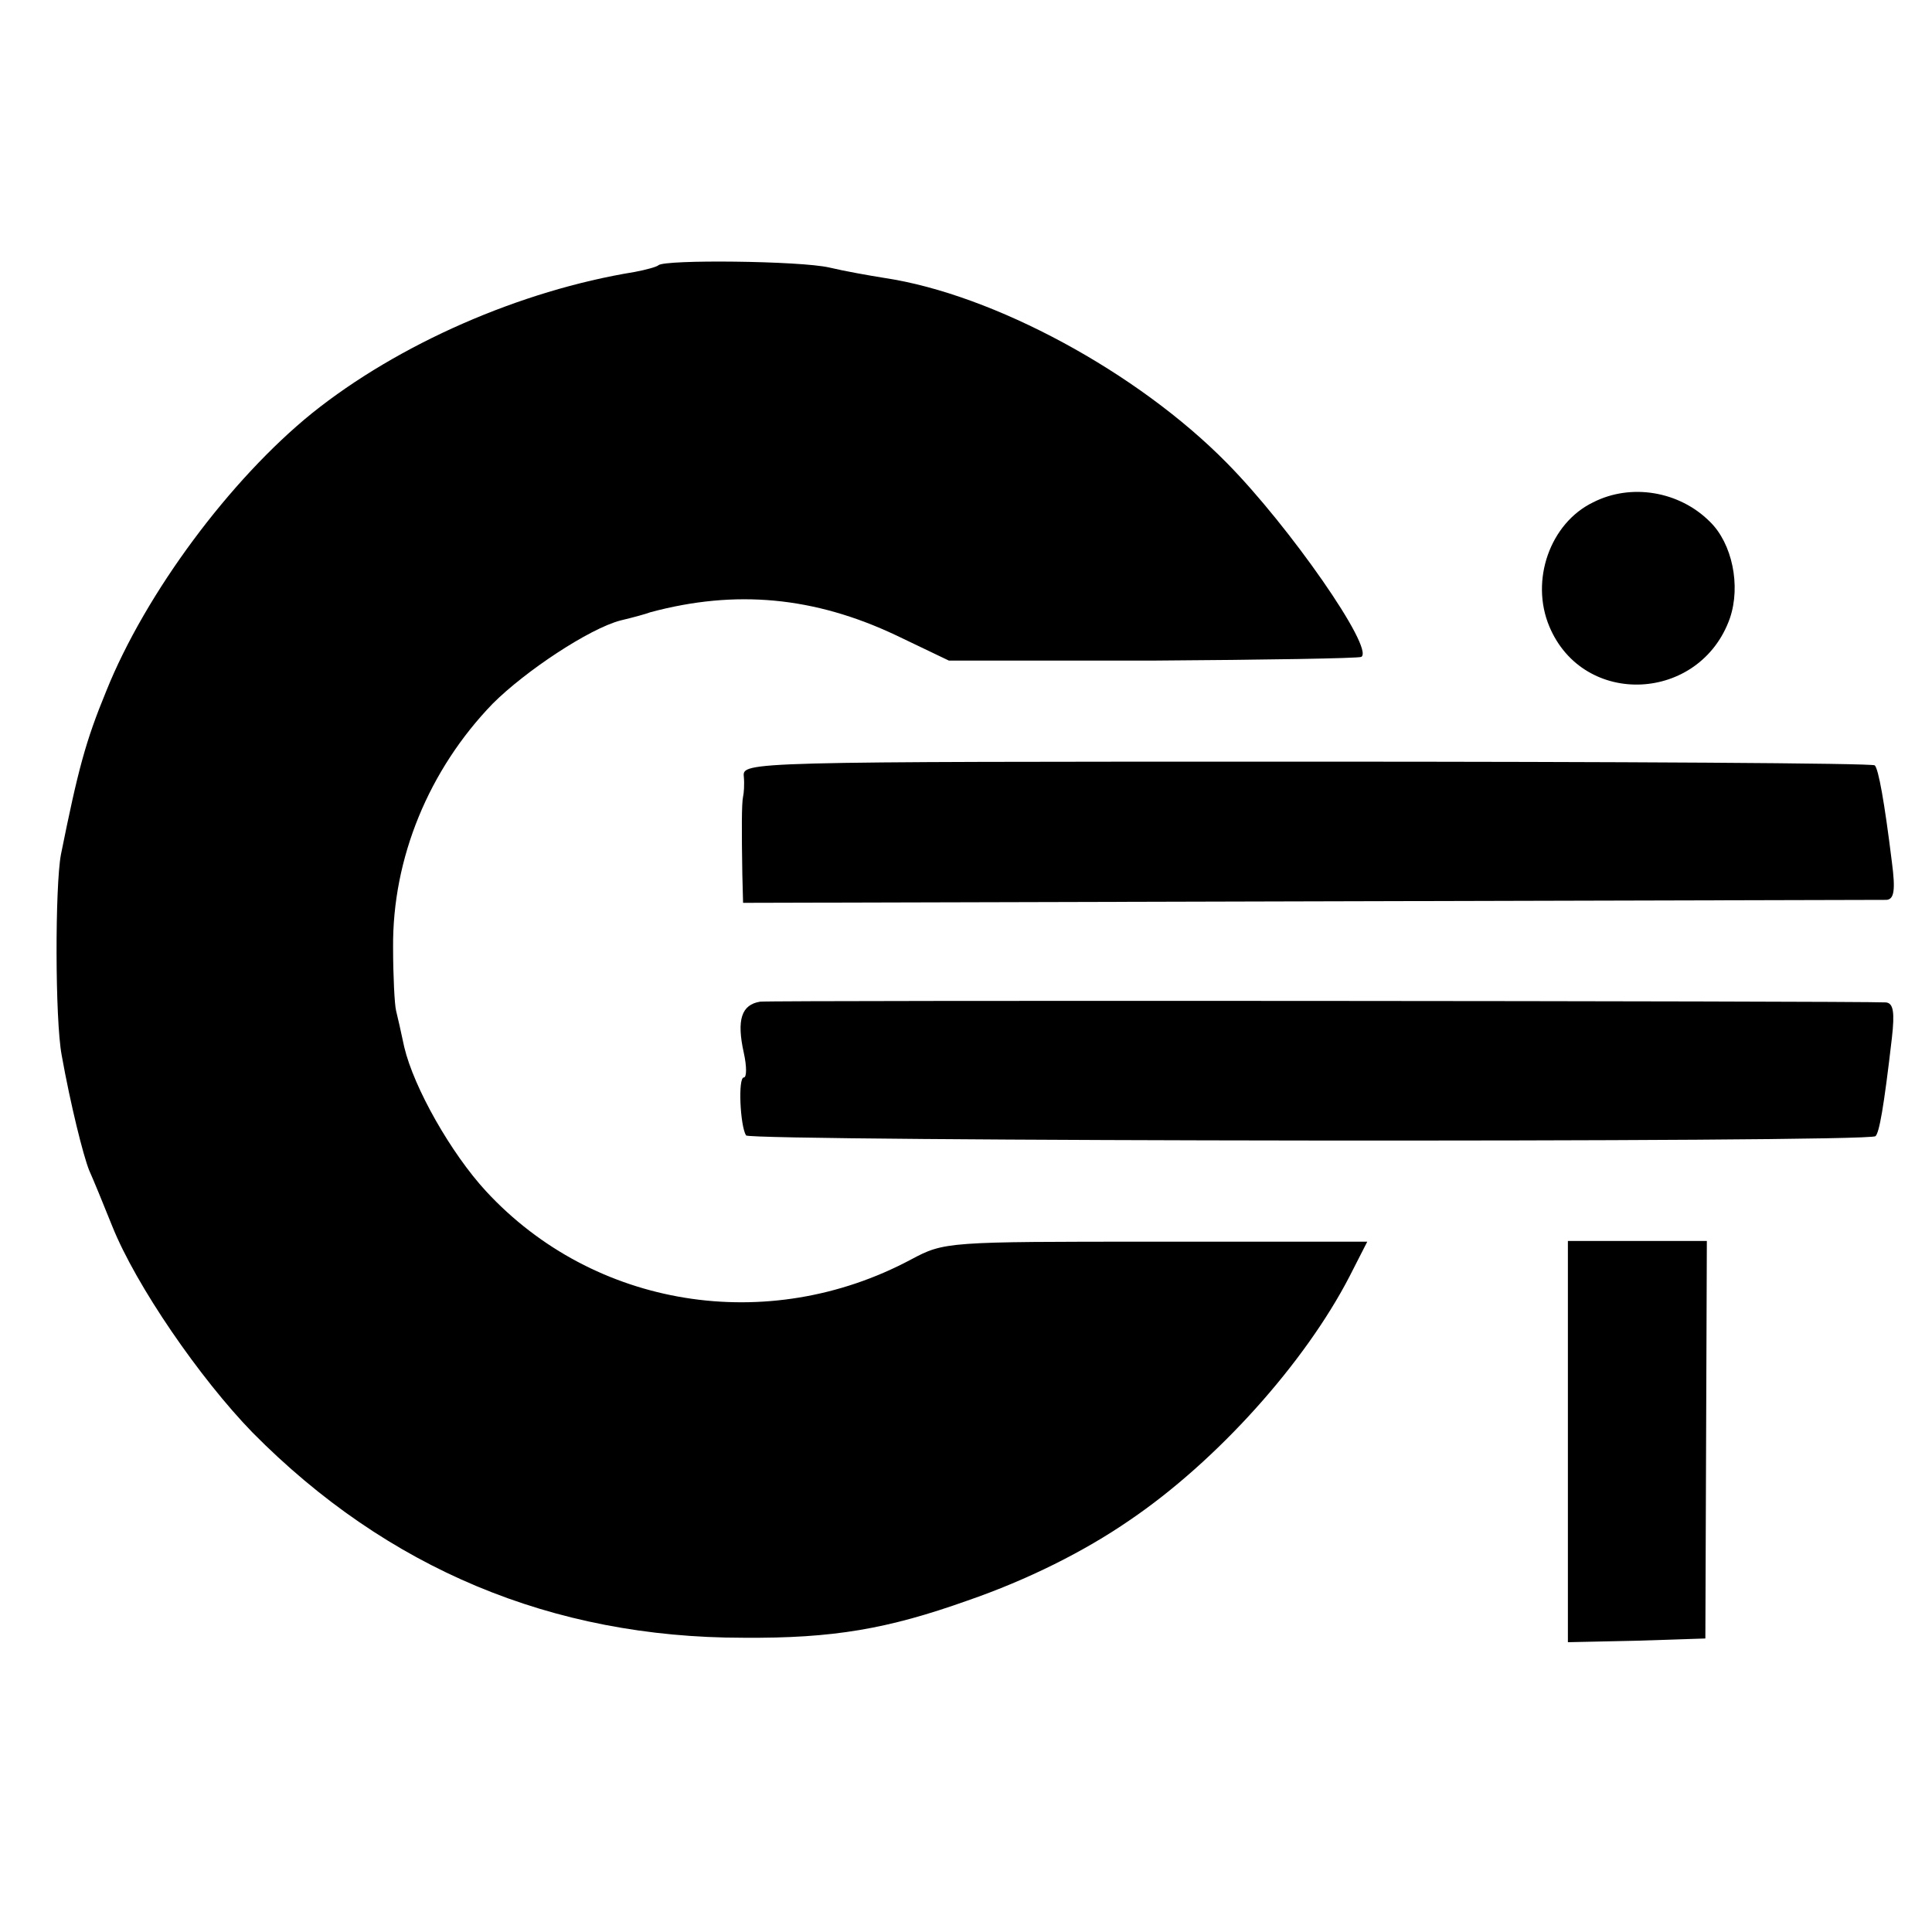
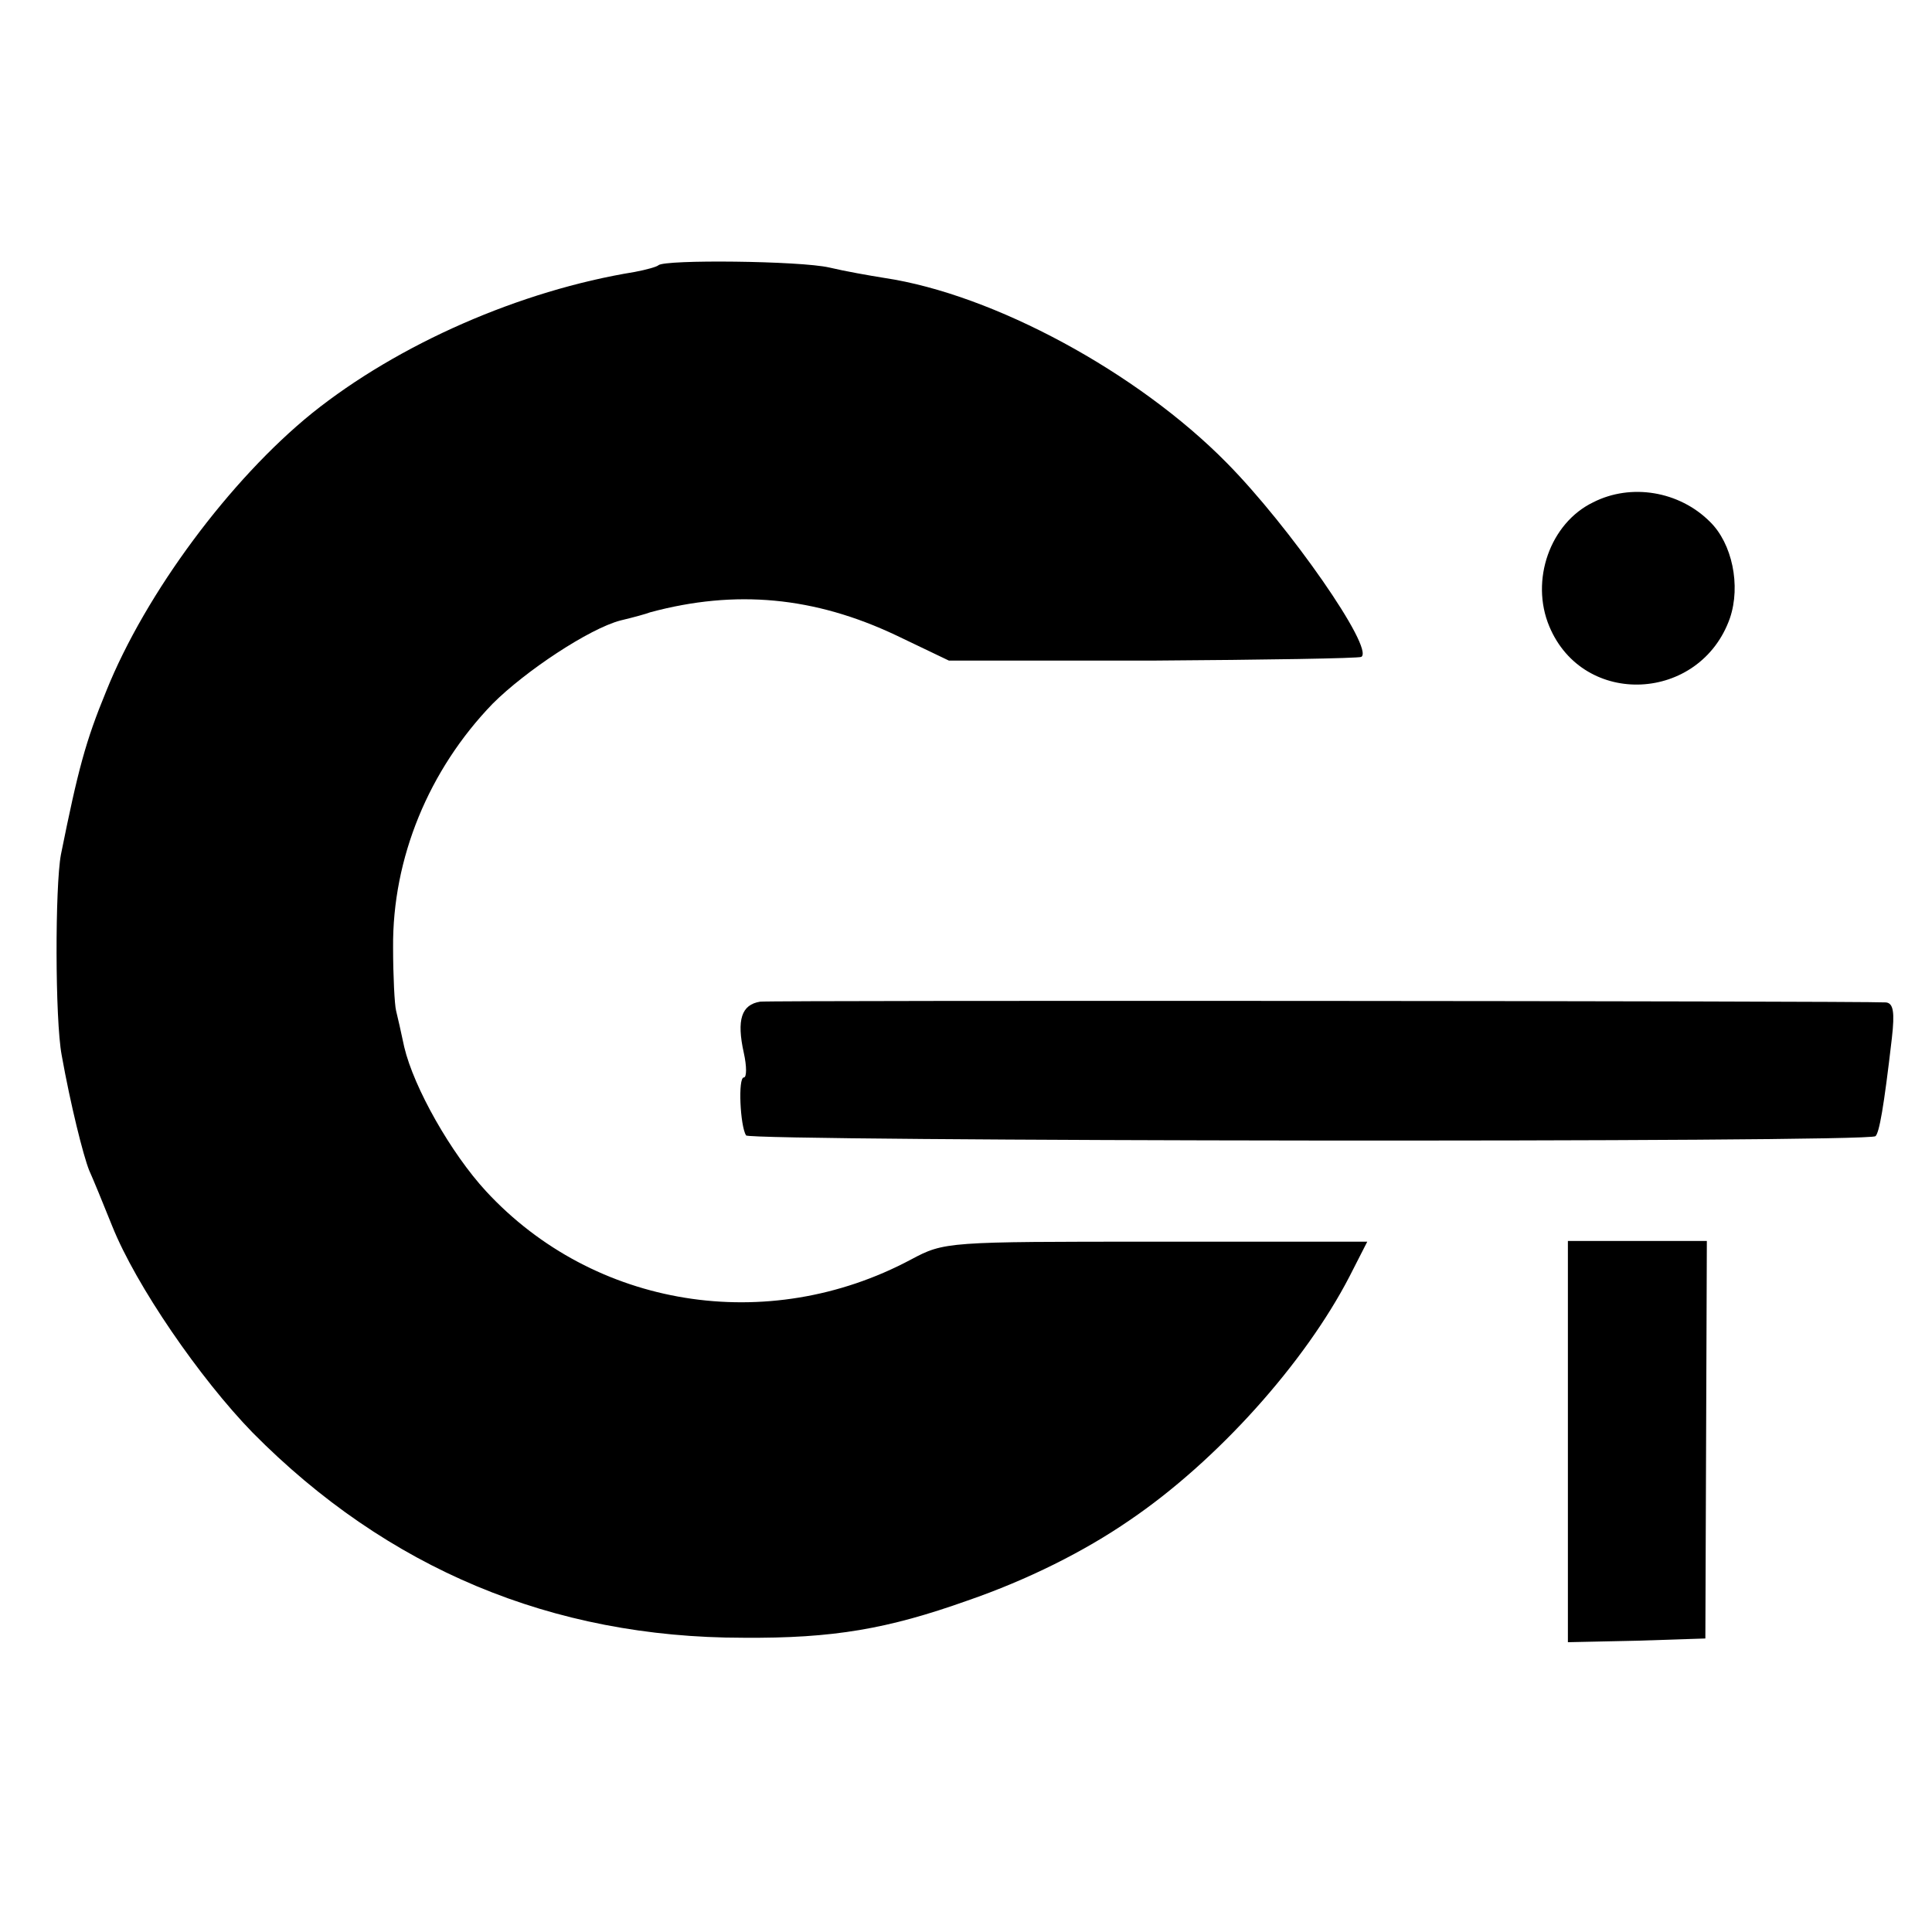
<svg xmlns="http://www.w3.org/2000/svg" version="1.0" width="260pt" height="260pt" viewBox="0 0 260 260" preserveAspectRatio="xMidYMid meet">
  <g transform="translate(0,260) scale(0.1,-0.1)" fill="#000000" stroke="none">
    <path d="M886 2243 c-2 -2 -16 -6 -32 -9 -154 -25 -318 -97 -434 -190 -110 -89 -224 -242 -277 -374 -28 -68 -38 -106 -61 -220 -8 -43 -8 -222 1 -270 12 -67 29 -135 37 -155 5 -11 19 -45 31 -75 32 -80 118 -205 189 -278 181 -183 403 -276 660 -276 122 -1 195 12 302 50 81 28 157 66 218 108 118 80 236 212 296 328 l24 47 -285 0 c-281 0 -284 0 -329 -24 -193 -103 -427 -65 -572 92 -47 51 -97 139 -110 194 -4 19 -9 41 -11 49 -2 8 -4 47 -4 85 -1 120 48 239 134 328 44 44 130 101 172 112 17 4 35 9 40 11 115 31 221 21 331 -31 l71 -34 274 0 c151 1 277 3 281 5 18 11 -97 176 -181 261 -120 122 -314 227 -461 249 -19 3 -53 9 -74 14 -39 9 -222 11 -230 3z" />
    <path d="M2144 1924 c-58 -28 -85 -105 -59 -167 46 -110 203 -102 243 11 15 44 3 101 -27 130 -41 41 -106 52 -157 26z" />
-     <path d="M1001 1555 c1 -11 0 -23 -1 -27 -2 -9 -2 -46 -1 -105 l1 -38 762 2 c420 1 769 2 777 2 10 1 12 13 7 51 -10 81 -18 125 -23 130 -2 3 -346 5 -764 5 -755 0 -760 0 -758 -20z" />
    <path d="M1023 1252 c-25 -4 -32 -24 -22 -69 4 -18 4 -33 0 -33 -8 0 -5 -65 3 -78 5 -8 1512 -10 1520 -1 5 5 11 37 22 132 4 35 2 47 -8 48 -40 2 -1497 3 -1515 1z" />
    <path d="M2110 660 l0 -270 93 2 92 3 1 268 1 267 -93 0 -94 0 0 -270z" />
  </g>
</svg>